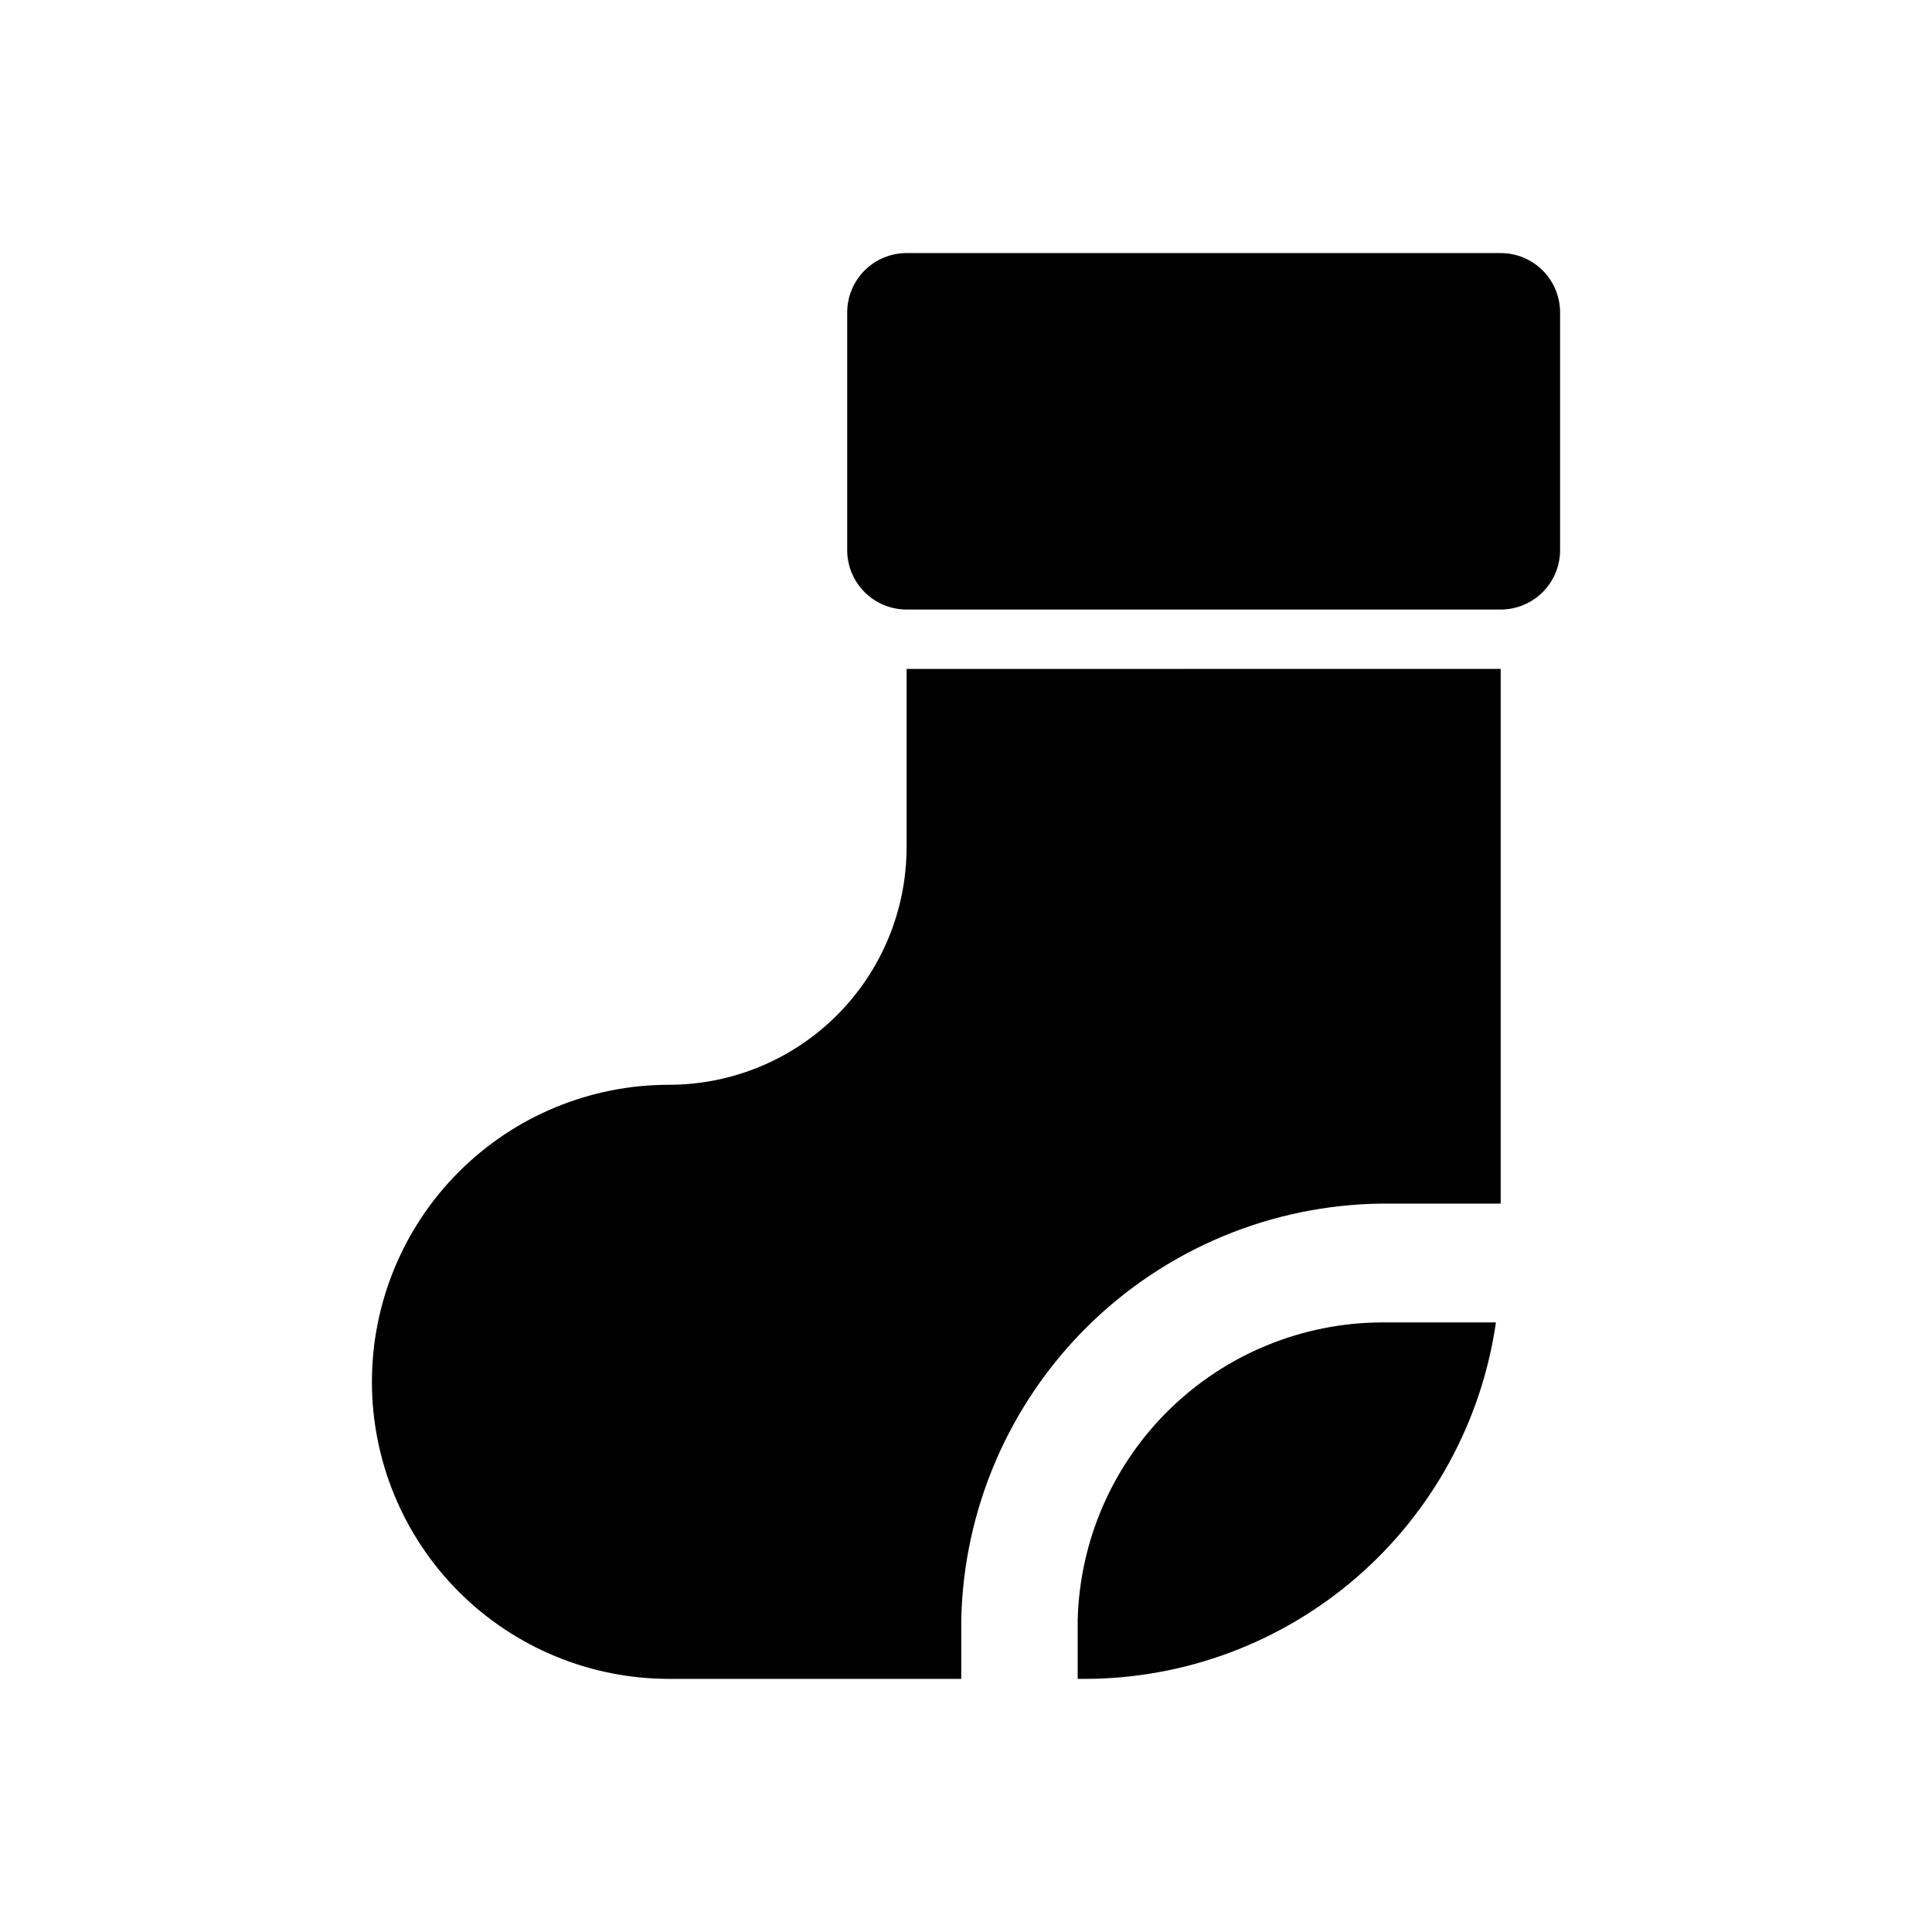
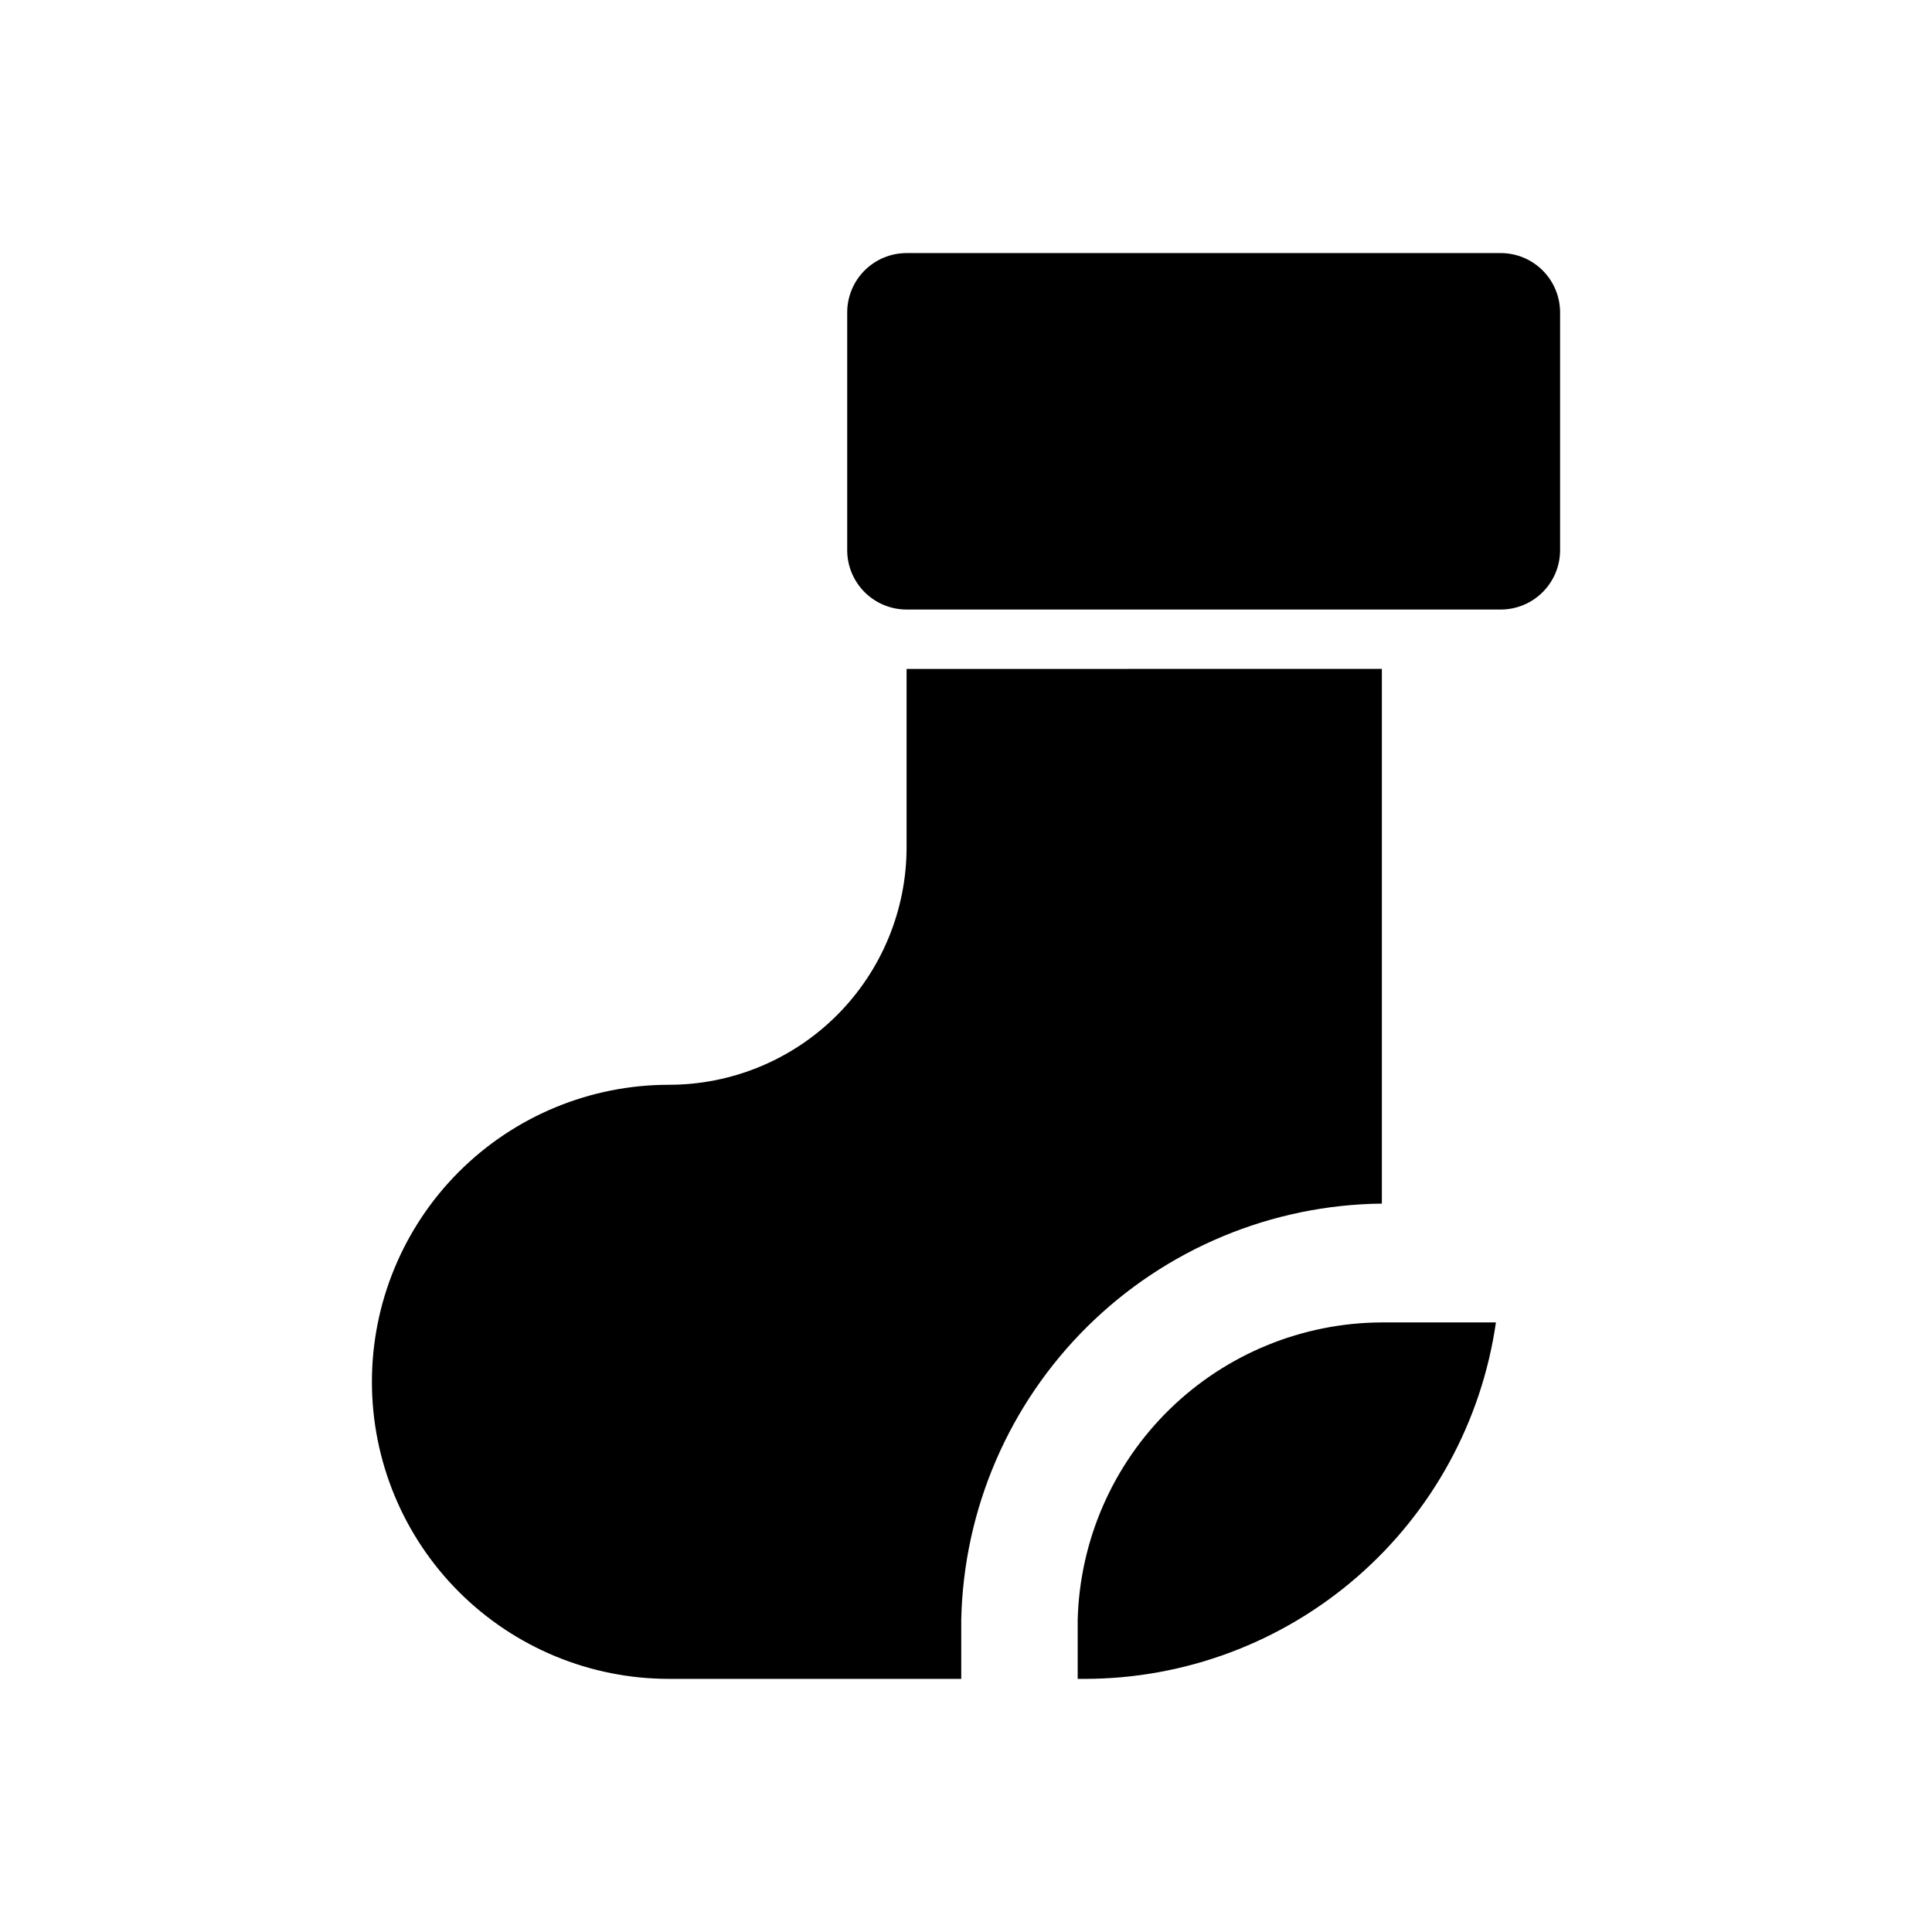
<svg xmlns="http://www.w3.org/2000/svg" fill="#000000" width="800px" height="800px" version="1.1" viewBox="144 144 512 512">
-   <path d="m557.44 226.81v62.977c0 4.176-1.656 8.18-4.609 11.133s-6.957 4.613-11.133 4.613h-157.44c-4.176 0-8.18-1.66-11.133-4.613s-4.609-6.957-4.609-11.133v-62.977c0-4.176 1.656-8.18 4.609-11.133 2.953-2.949 6.957-4.609 11.133-4.609h157.44c4.176 0 8.18 1.66 11.133 4.609 2.953 2.953 4.609 6.957 4.609 11.133zm-127.84 346.37v15.742h1.891c26.477-0.031 52.059-9.594 72.066-26.941 20.008-17.344 33.098-41.312 36.879-67.523h-30.227c-21.031 0.074-41.207 8.336-56.254 23.027-15.047 14.695-23.781 34.672-24.355 55.695zm-45.344-251.91v47.234c0 16.699-6.633 32.719-18.445 44.531-11.809 11.809-27.828 18.445-44.531 18.445-20.879 0-40.898 8.293-55.664 23.055-14.762 14.762-23.055 34.785-23.055 55.664 0 20.879 8.293 40.902 23.055 55.664 14.766 14.762 34.785 23.055 55.664 23.055h77.461v-15.742c0.652-29.242 12.645-57.086 33.445-77.648 20.797-20.566 48.777-32.242 78.023-32.559h31.488v-141.7z" />
+   <path d="m557.44 226.81v62.977c0 4.176-1.656 8.18-4.609 11.133s-6.957 4.613-11.133 4.613h-157.44c-4.176 0-8.18-1.66-11.133-4.613s-4.609-6.957-4.609-11.133v-62.977c0-4.176 1.656-8.18 4.609-11.133 2.953-2.949 6.957-4.609 11.133-4.609h157.44c4.176 0 8.18 1.66 11.133 4.609 2.953 2.953 4.609 6.957 4.609 11.133zm-127.84 346.37v15.742h1.891c26.477-0.031 52.059-9.594 72.066-26.941 20.008-17.344 33.098-41.312 36.879-67.523h-30.227c-21.031 0.074-41.207 8.336-56.254 23.027-15.047 14.695-23.781 34.672-24.355 55.695zm-45.344-251.91v47.234c0 16.699-6.633 32.719-18.445 44.531-11.809 11.809-27.828 18.445-44.531 18.445-20.879 0-40.898 8.293-55.664 23.055-14.762 14.762-23.055 34.785-23.055 55.664 0 20.879 8.293 40.902 23.055 55.664 14.766 14.762 34.785 23.055 55.664 23.055h77.461v-15.742c0.652-29.242 12.645-57.086 33.445-77.648 20.797-20.566 48.777-32.242 78.023-32.559v-141.7z" />
</svg>